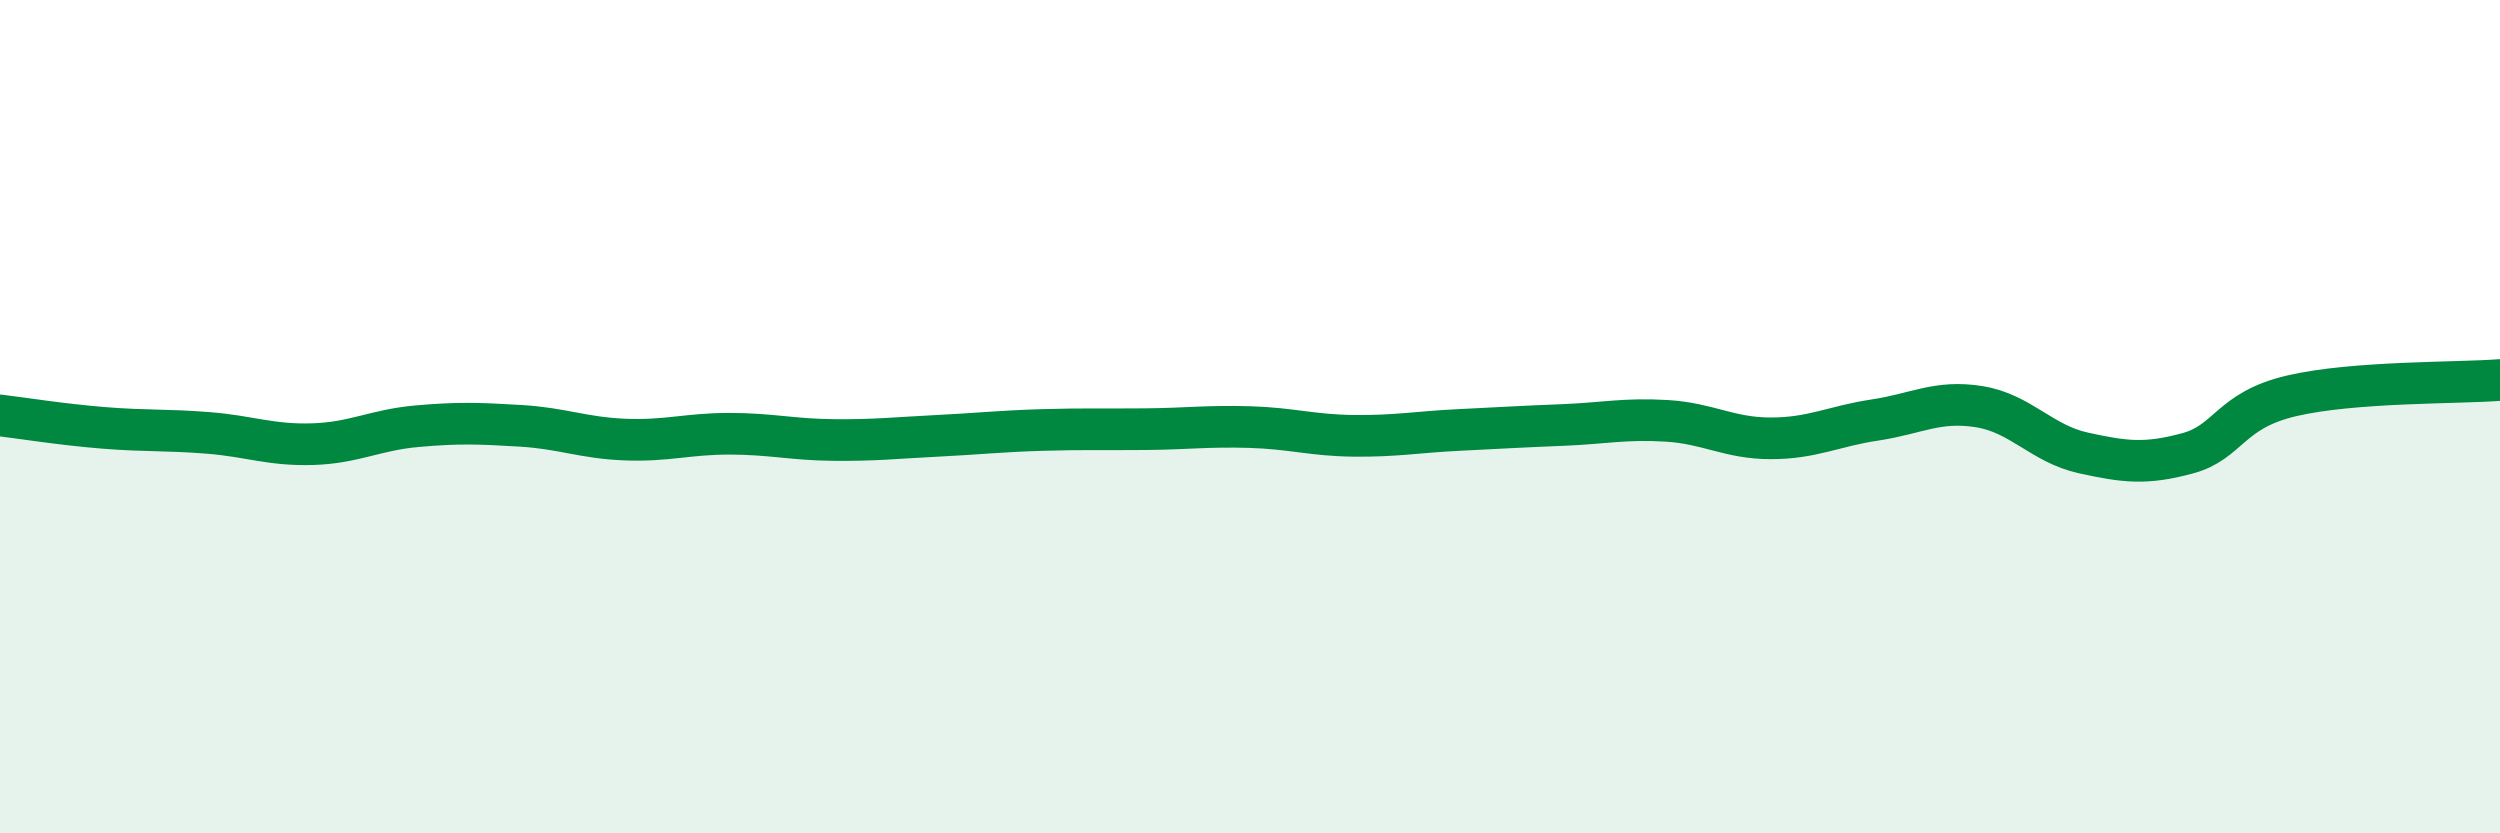
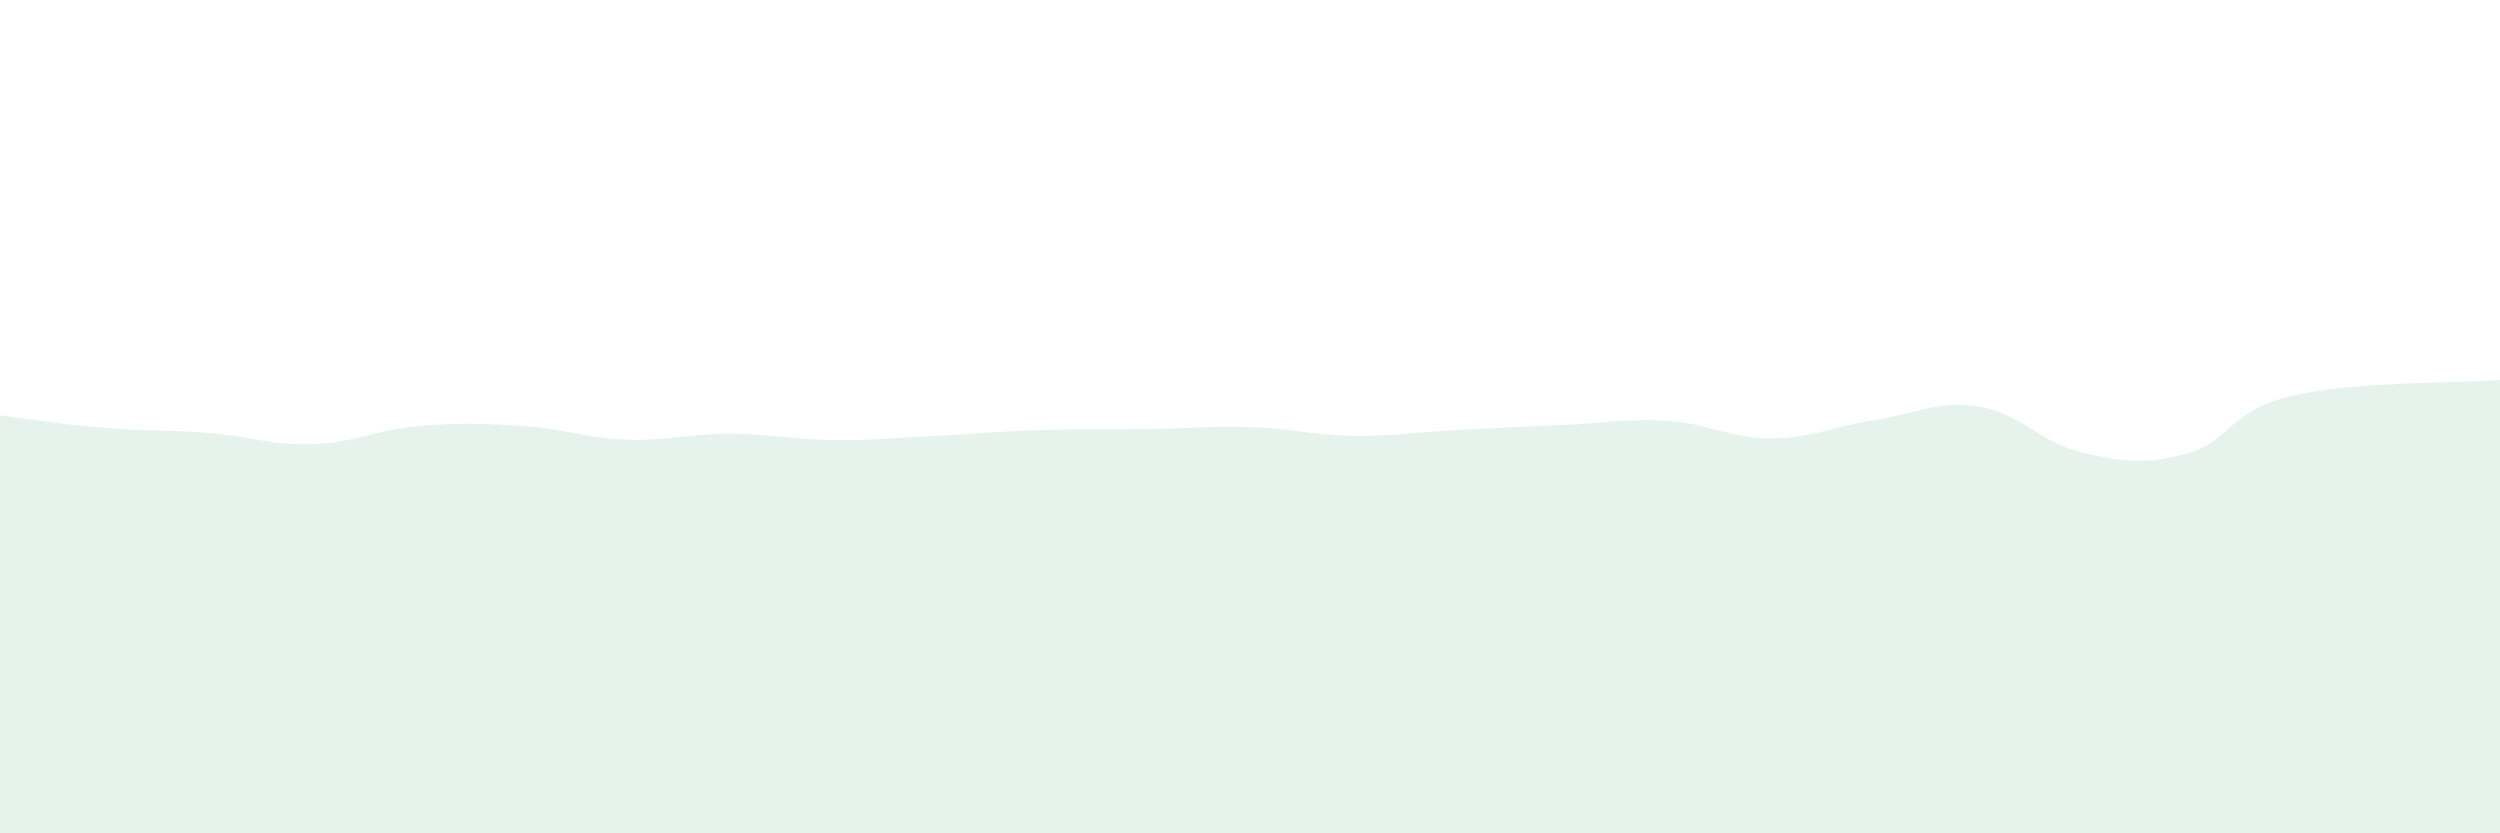
<svg xmlns="http://www.w3.org/2000/svg" width="60" height="20" viewBox="0 0 60 20">
  <path d="M 0,9.97 C 0.5,10.03 1.5,10.19 2.5,10.27 C 3.5,10.35 4,10.31 5,10.39 C 6,10.47 6.5,10.69 7.5,10.66 C 8.5,10.63 9,10.32 10,10.23 C 11,10.14 11.5,10.16 12.5,10.22 C 13.5,10.28 14,10.51 15,10.55 C 16,10.59 16.5,10.41 17.5,10.41 C 18.5,10.41 19,10.55 20,10.56 C 21,10.57 21.5,10.51 22.5,10.46 C 23.5,10.41 24,10.35 25,10.32 C 26,10.29 26.5,10.31 27.5,10.3 C 28.5,10.29 29,10.22 30,10.25 C 31,10.28 31.5,10.45 32.5,10.46 C 33.5,10.47 34,10.37 35,10.32 C 36,10.27 36.5,10.24 37.5,10.2 C 38.5,10.16 39,10.04 40,10.1 C 41,10.16 41.5,10.52 42.5,10.52 C 43.5,10.52 44,10.23 45,10.08 C 46,9.93 46.5,9.6 47.5,9.76 C 48.5,9.92 49,10.65 50,10.87 C 51,11.09 51.5,11.15 52.5,10.88 C 53.5,10.61 53.5,9.85 55,9.5 C 56.5,9.15 59,9.2 60,9.12L60 20L0 20Z" fill="#008740" opacity="0.1" stroke-linecap="round" stroke-linejoin="round" />
-   <path d="M 0,9.97 C 0.5,10.03 1.5,10.19 2.5,10.27 C 3.5,10.35 4,10.31 5,10.39 C 6,10.47 6.5,10.69 7.5,10.66 C 8.5,10.63 9,10.32 10,10.23 C 11,10.14 11.5,10.16 12.5,10.22 C 13.5,10.28 14,10.51 15,10.55 C 16,10.59 16.5,10.41 17.5,10.41 C 18.5,10.41 19,10.55 20,10.56 C 21,10.57 21.5,10.51 22.5,10.46 C 23.5,10.41 24,10.35 25,10.32 C 26,10.29 26.5,10.31 27.5,10.3 C 28.5,10.29 29,10.22 30,10.25 C 31,10.28 31.5,10.45 32.5,10.46 C 33.5,10.47 34,10.37 35,10.32 C 36,10.27 36.5,10.24 37.5,10.2 C 38.5,10.16 39,10.04 40,10.1 C 41,10.16 41.5,10.52 42.5,10.52 C 43.5,10.52 44,10.23 45,10.08 C 46,9.93 46.5,9.6 47.5,9.76 C 48.5,9.92 49,10.65 50,10.87 C 51,11.09 51.5,11.15 52.5,10.88 C 53.5,10.61 53.5,9.85 55,9.5 C 56.5,9.15 59,9.2 60,9.12" stroke="#008740" stroke-width="1" fill="none" stroke-linecap="round" stroke-linejoin="round" />
</svg>